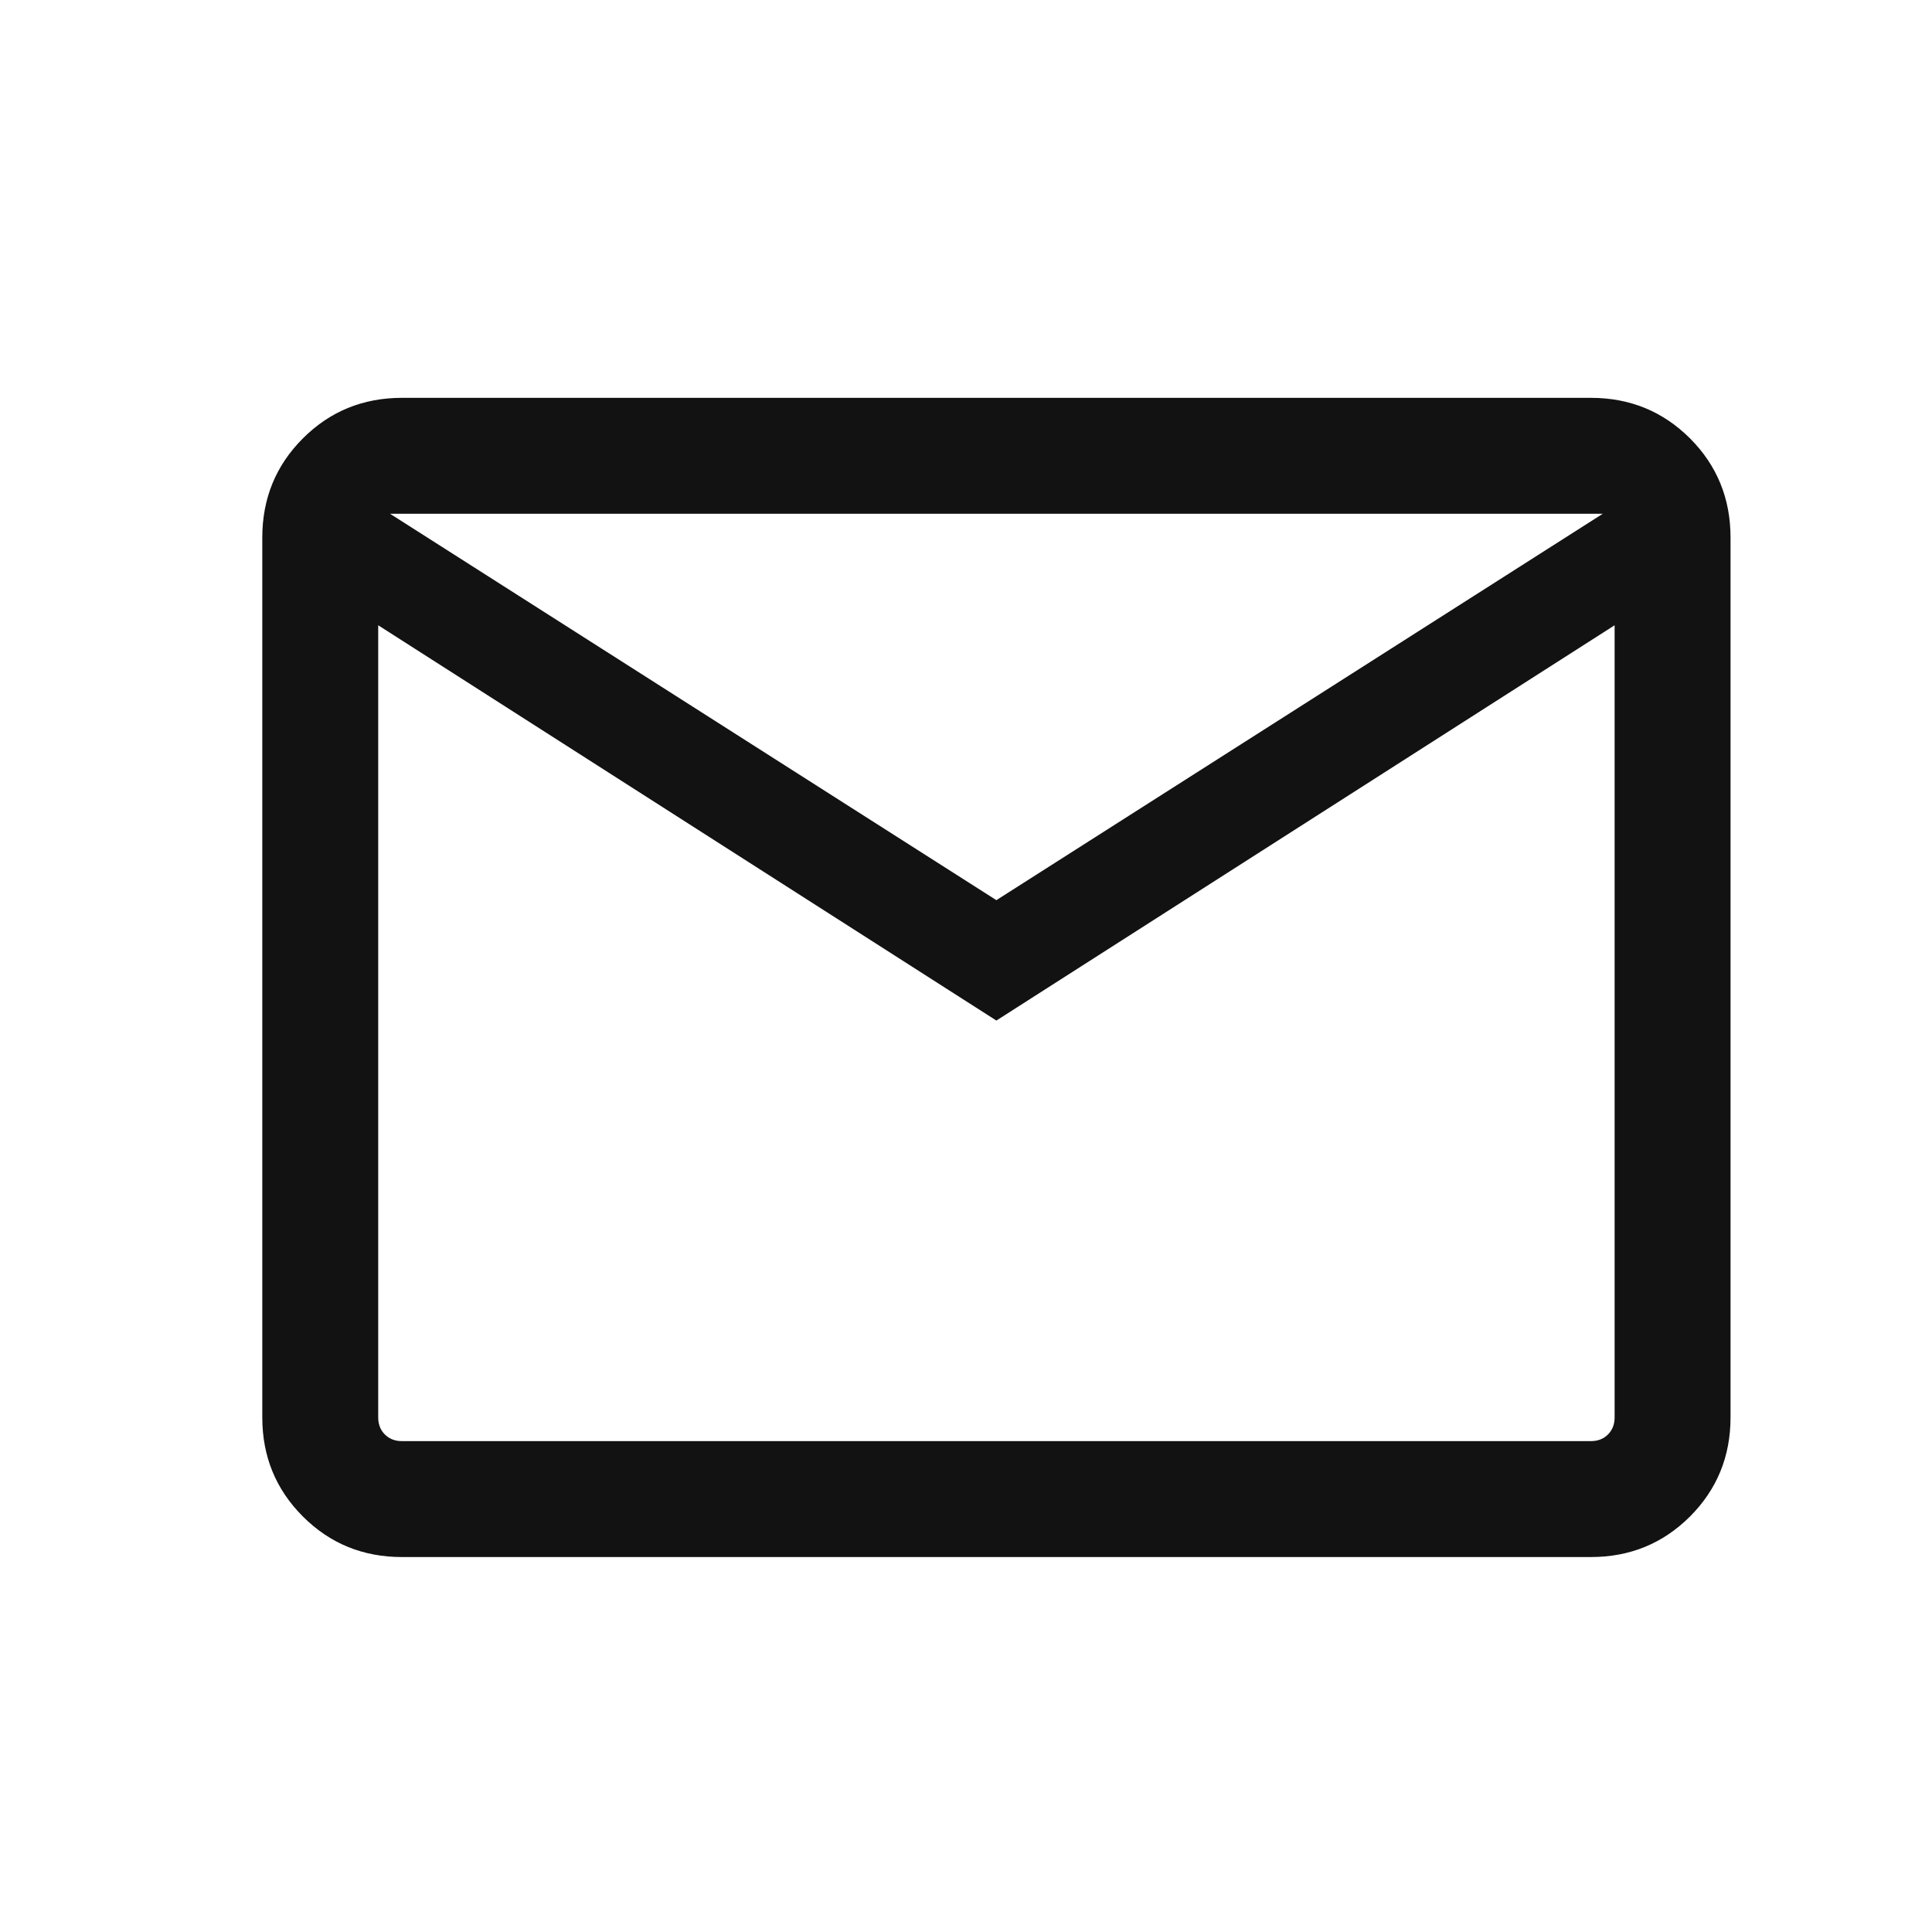
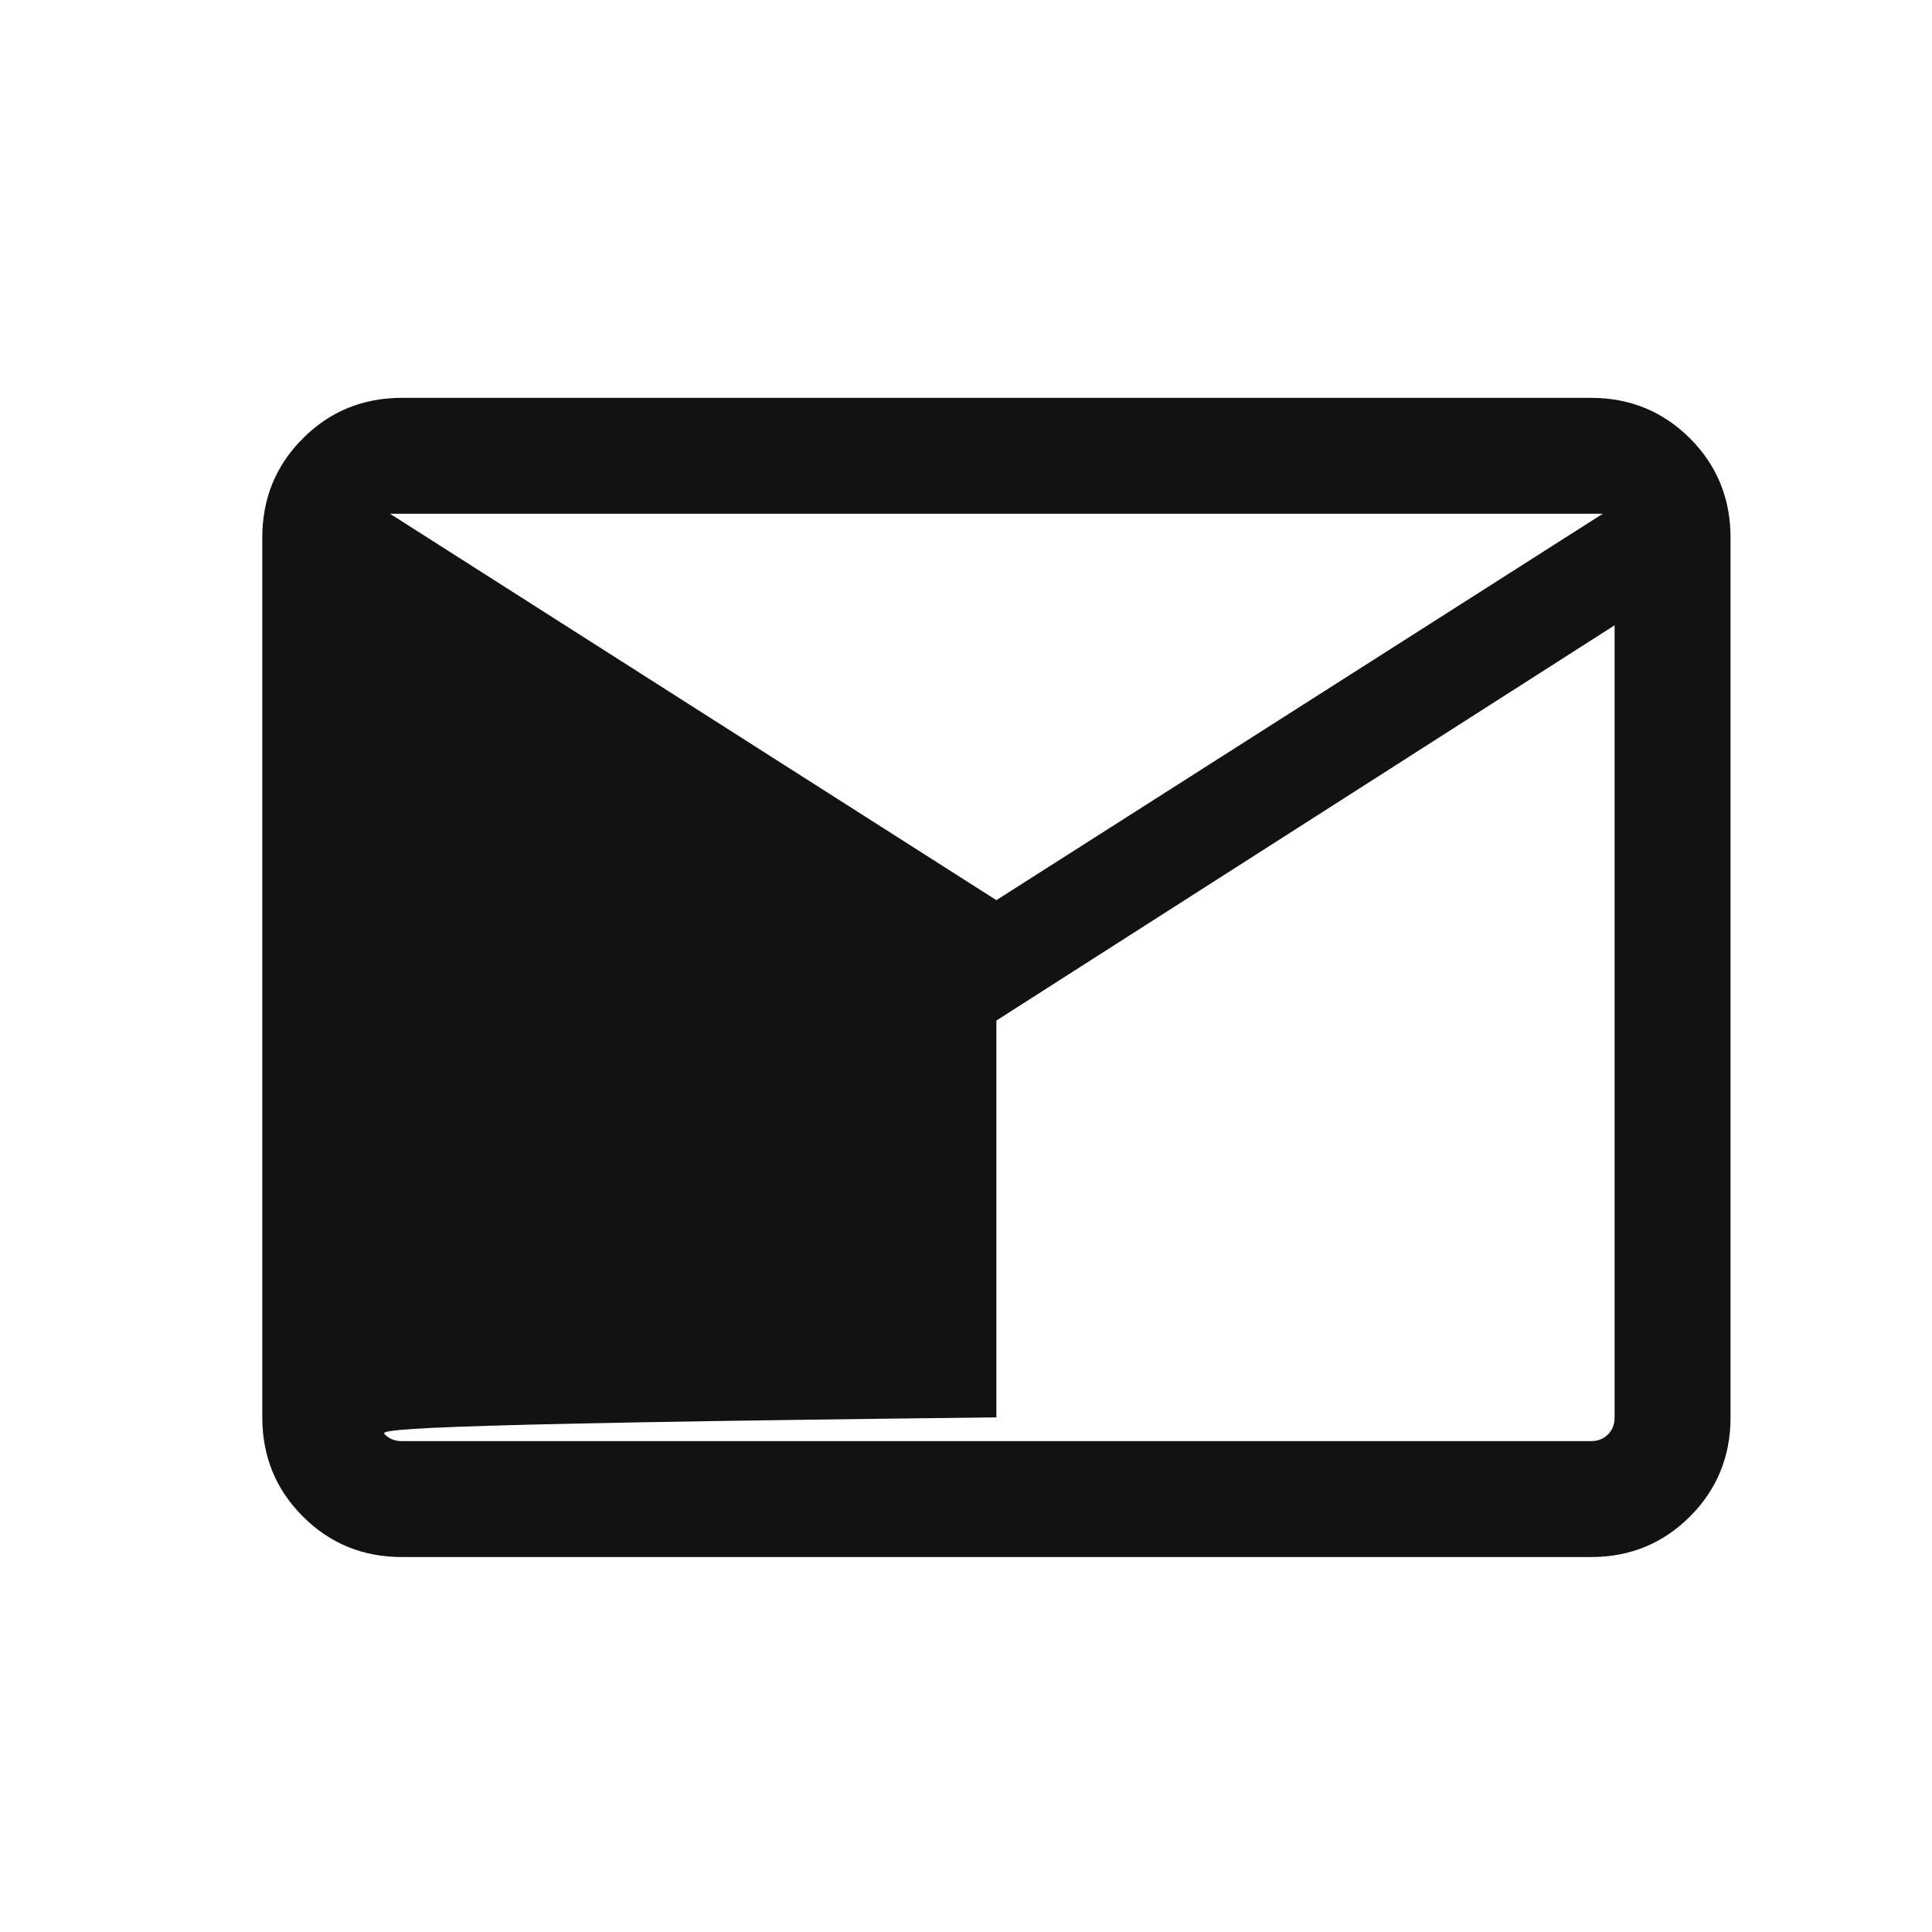
<svg xmlns="http://www.w3.org/2000/svg" width="25" height="25" viewBox="0 0 25 25" fill="none">
-   <path d="M5.201 20.148C4.696 20.148 4.269 19.973 3.919 19.623C3.569 19.273 3.394 18.846 3.394 18.341V6.956C3.394 6.451 3.569 6.023 3.919 5.673C4.269 5.323 4.696 5.148 5.201 5.148H20.586C21.091 5.148 21.518 5.323 21.869 5.673C22.218 6.023 22.393 6.451 22.393 6.956V18.341C22.393 18.846 22.218 19.273 21.869 19.623C21.518 19.973 21.091 20.148 20.586 20.148H5.201ZM12.893 13.206L4.894 8.091V18.341C4.894 18.43 4.922 18.504 4.98 18.562C5.038 18.62 5.112 18.648 5.201 18.648H20.586C20.676 18.648 20.749 18.62 20.807 18.562C20.865 18.504 20.893 18.43 20.893 18.341V8.091L12.893 13.206ZM12.893 11.648L20.74 6.648H5.047L12.893 11.648ZM4.894 8.091V6.648V18.341C4.894 18.43 4.922 18.504 4.98 18.562C5.038 18.62 5.112 18.648 5.201 18.648H4.894V8.091Z" fill="#121212" />
+   <path d="M5.201 20.148C4.696 20.148 4.269 19.973 3.919 19.623C3.569 19.273 3.394 18.846 3.394 18.341V6.956C3.394 6.451 3.569 6.023 3.919 5.673C4.269 5.323 4.696 5.148 5.201 5.148H20.586C21.091 5.148 21.518 5.323 21.869 5.673C22.218 6.023 22.393 6.451 22.393 6.956V18.341C22.393 18.846 22.218 19.273 21.869 19.623C21.518 19.973 21.091 20.148 20.586 20.148H5.201ZM12.893 13.206L4.894 8.091V18.341C4.894 18.43 4.922 18.504 4.98 18.562C5.038 18.62 5.112 18.648 5.201 18.648H20.586C20.676 18.648 20.749 18.62 20.807 18.562C20.865 18.504 20.893 18.43 20.893 18.341V8.091L12.893 13.206ZM12.893 11.648L20.74 6.648H5.047L12.893 11.648ZV6.648V18.341C4.894 18.43 4.922 18.504 4.98 18.562C5.038 18.62 5.112 18.648 5.201 18.648H4.894V8.091Z" fill="#121212" />
</svg>